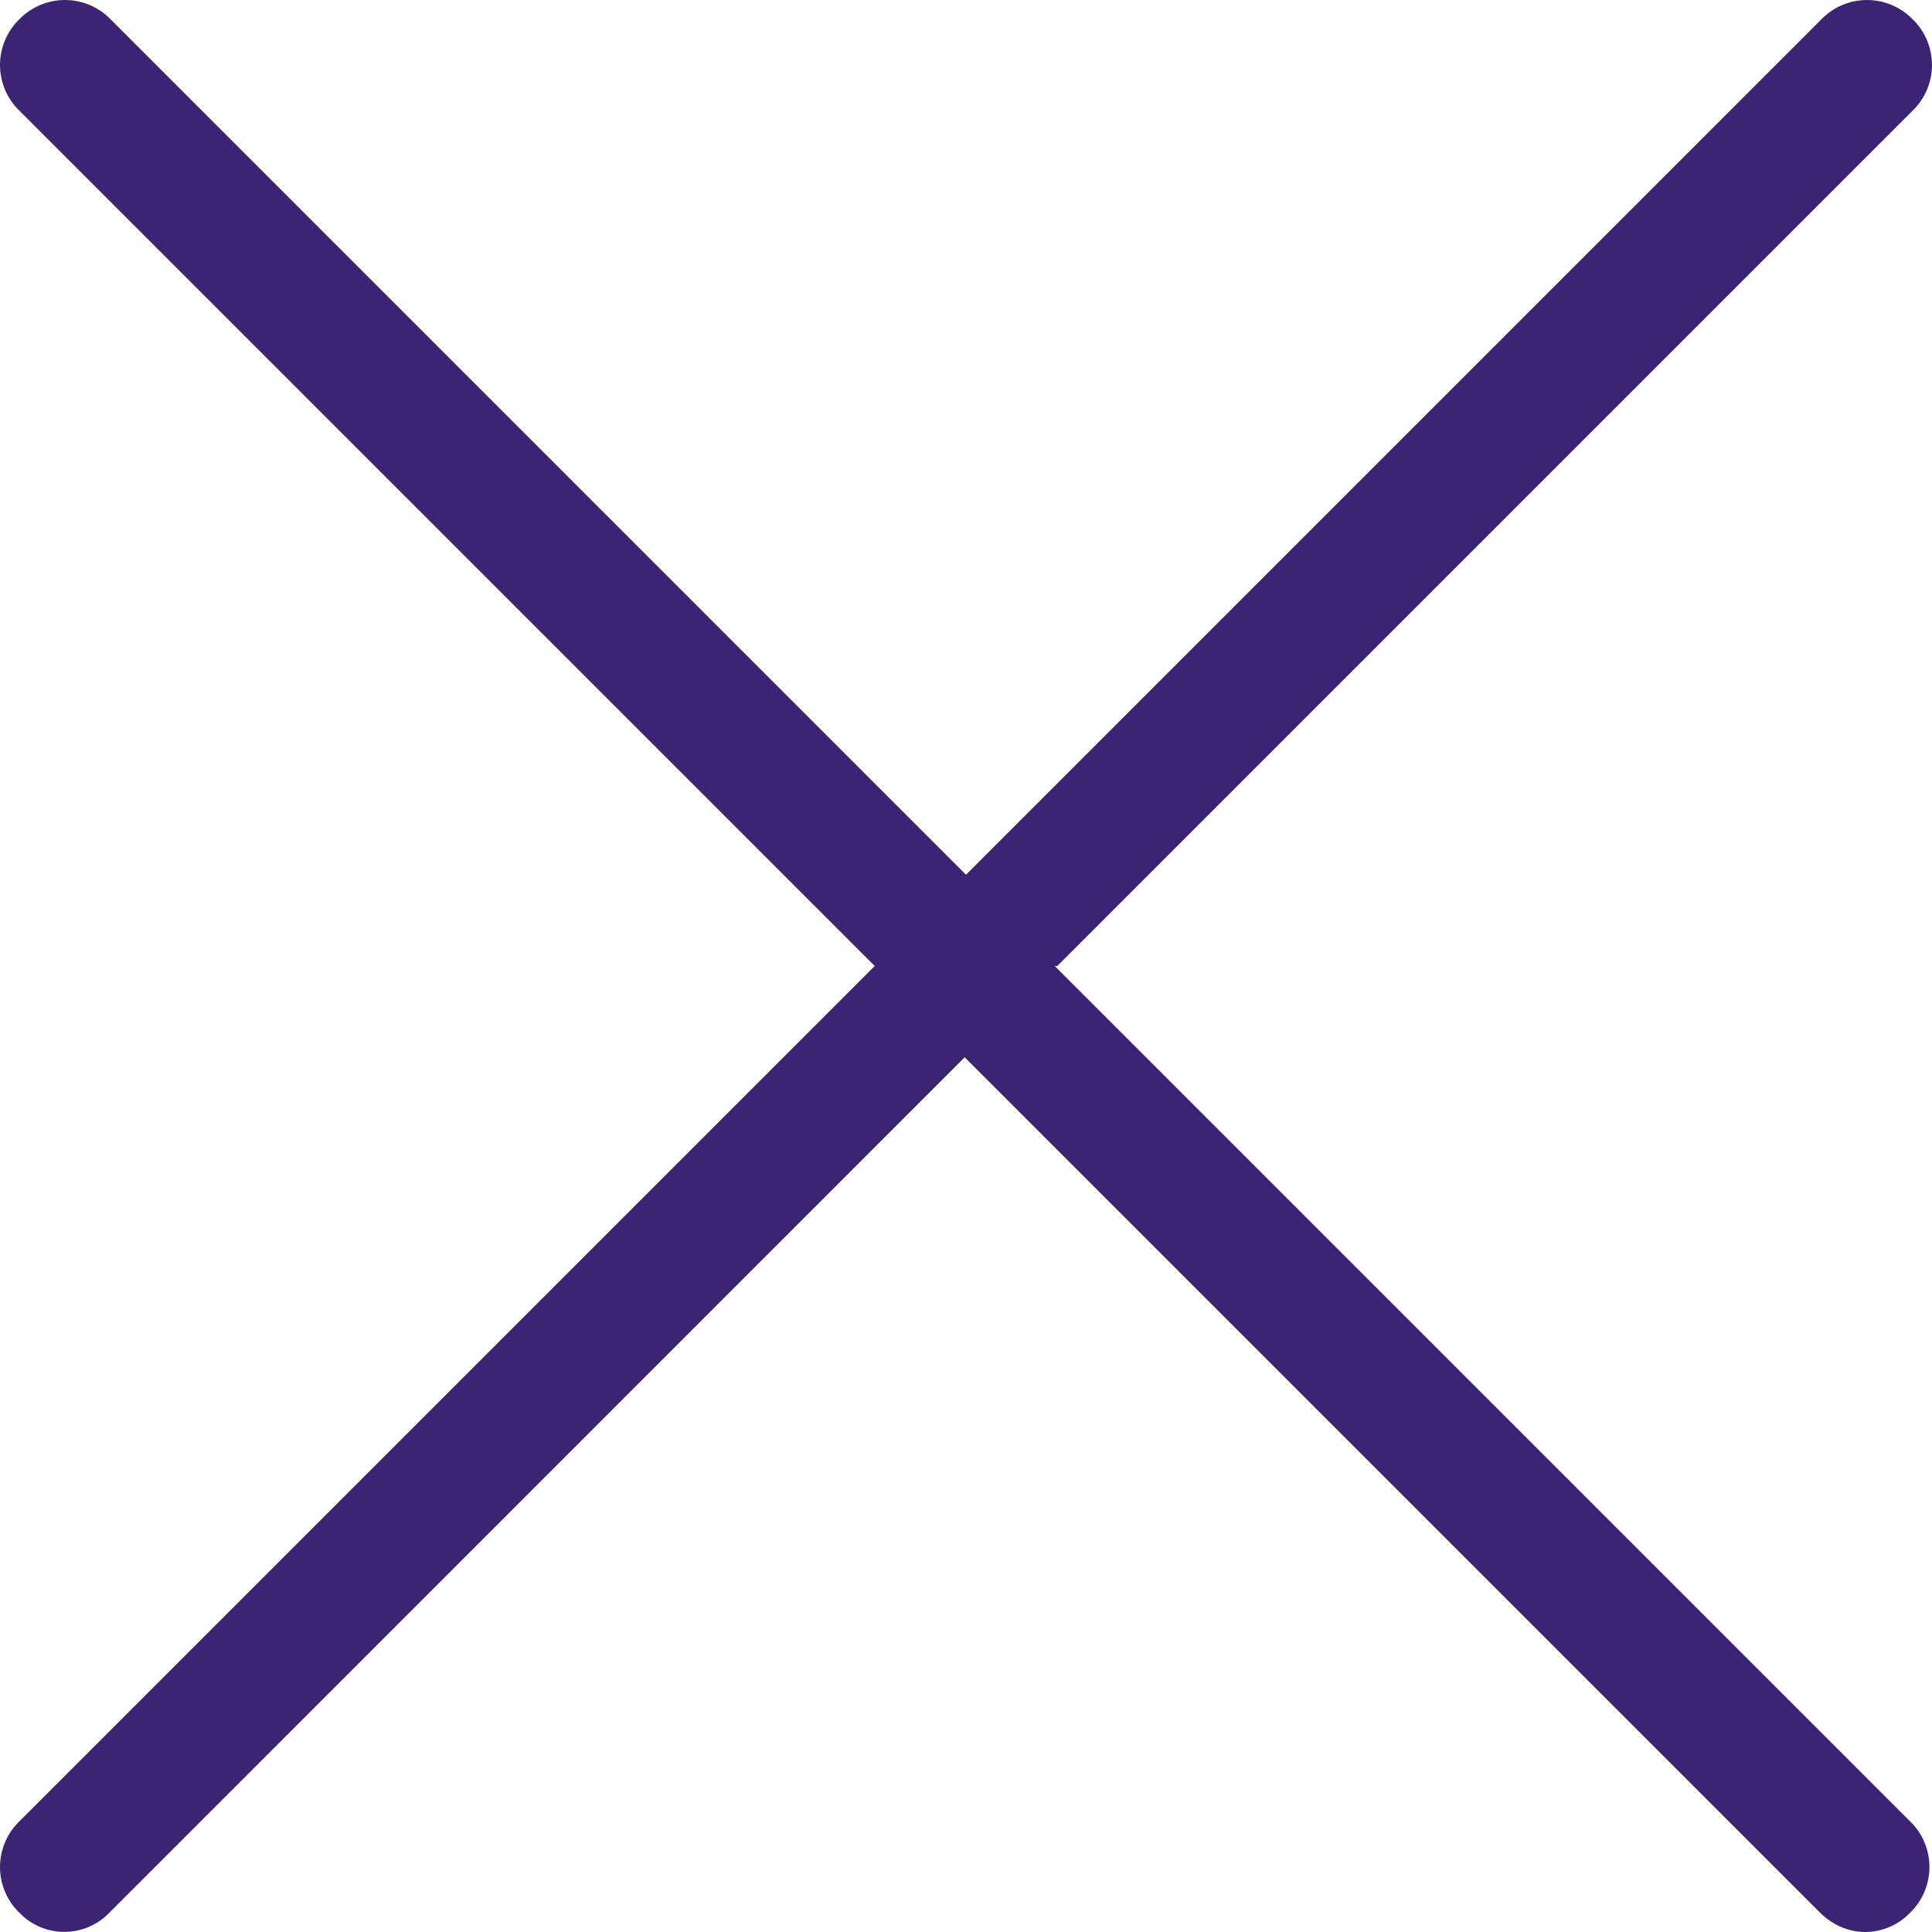
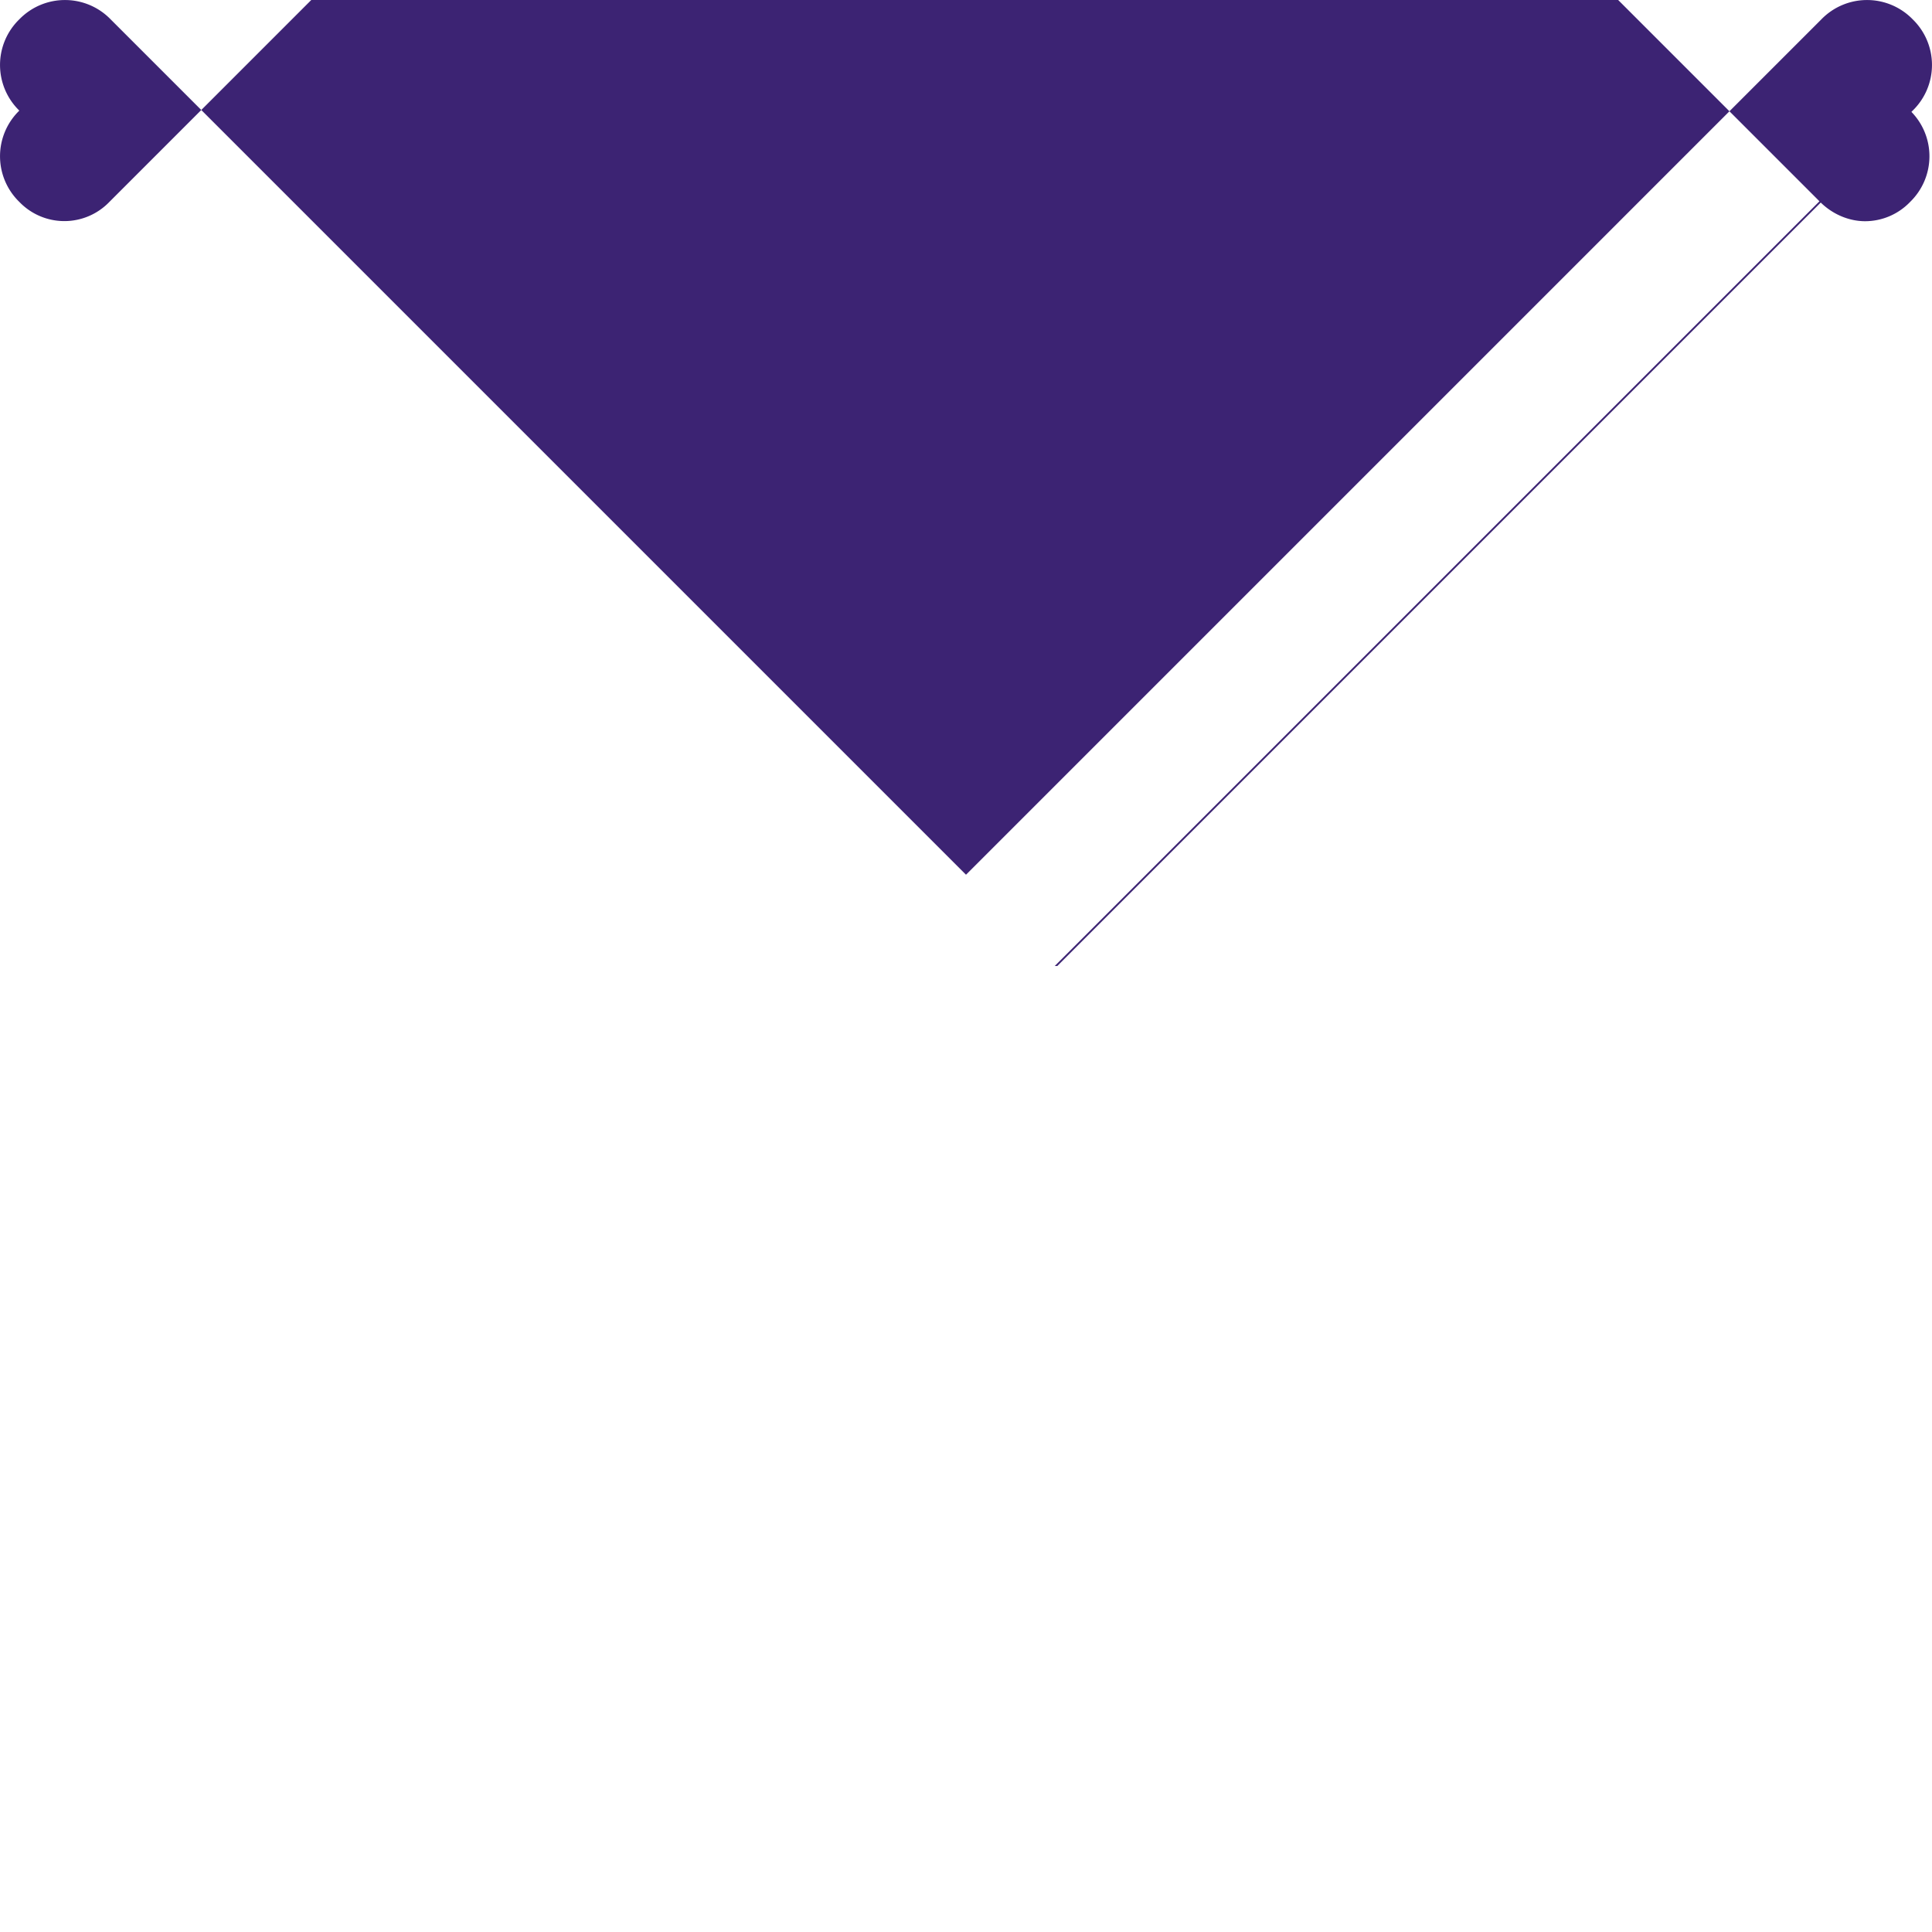
<svg xmlns="http://www.w3.org/2000/svg" width="16" height="16" viewBox="0 0 16 16">
-   <path d="M8.756 8 15.84.916a.527.527 0 0 0 0-.756.527.527 0 0 0-.756 0L8 7.244.916.16a.527.527 0 0 0-.756 0 .527.527 0 0 0 0 .756L7.244 8 .16 15.084a.527.527 0 0 0 0 .756.517.517 0 0 0 .746 0l7.083-7.084 7.084 7.084c.107.107.245.16.373.16a.517.517 0 0 0 .373-.16.527.527 0 0 0 0-.756L8.735 8h.021z" fill="#3C2373" fill-rule="nonzero" />
+   <path d="M8.756 8 15.84.916a.527.527 0 0 0 0-.756.527.527 0 0 0-.756 0L8 7.244.916.16a.527.527 0 0 0-.756 0 .527.527 0 0 0 0 .756a.527.527 0 0 0 0 .756.517.517 0 0 0 .746 0l7.083-7.084 7.084 7.084c.107.107.245.16.373.16a.517.517 0 0 0 .373-.16.527.527 0 0 0 0-.756L8.735 8h.021z" fill="#3C2373" fill-rule="nonzero" />
</svg>